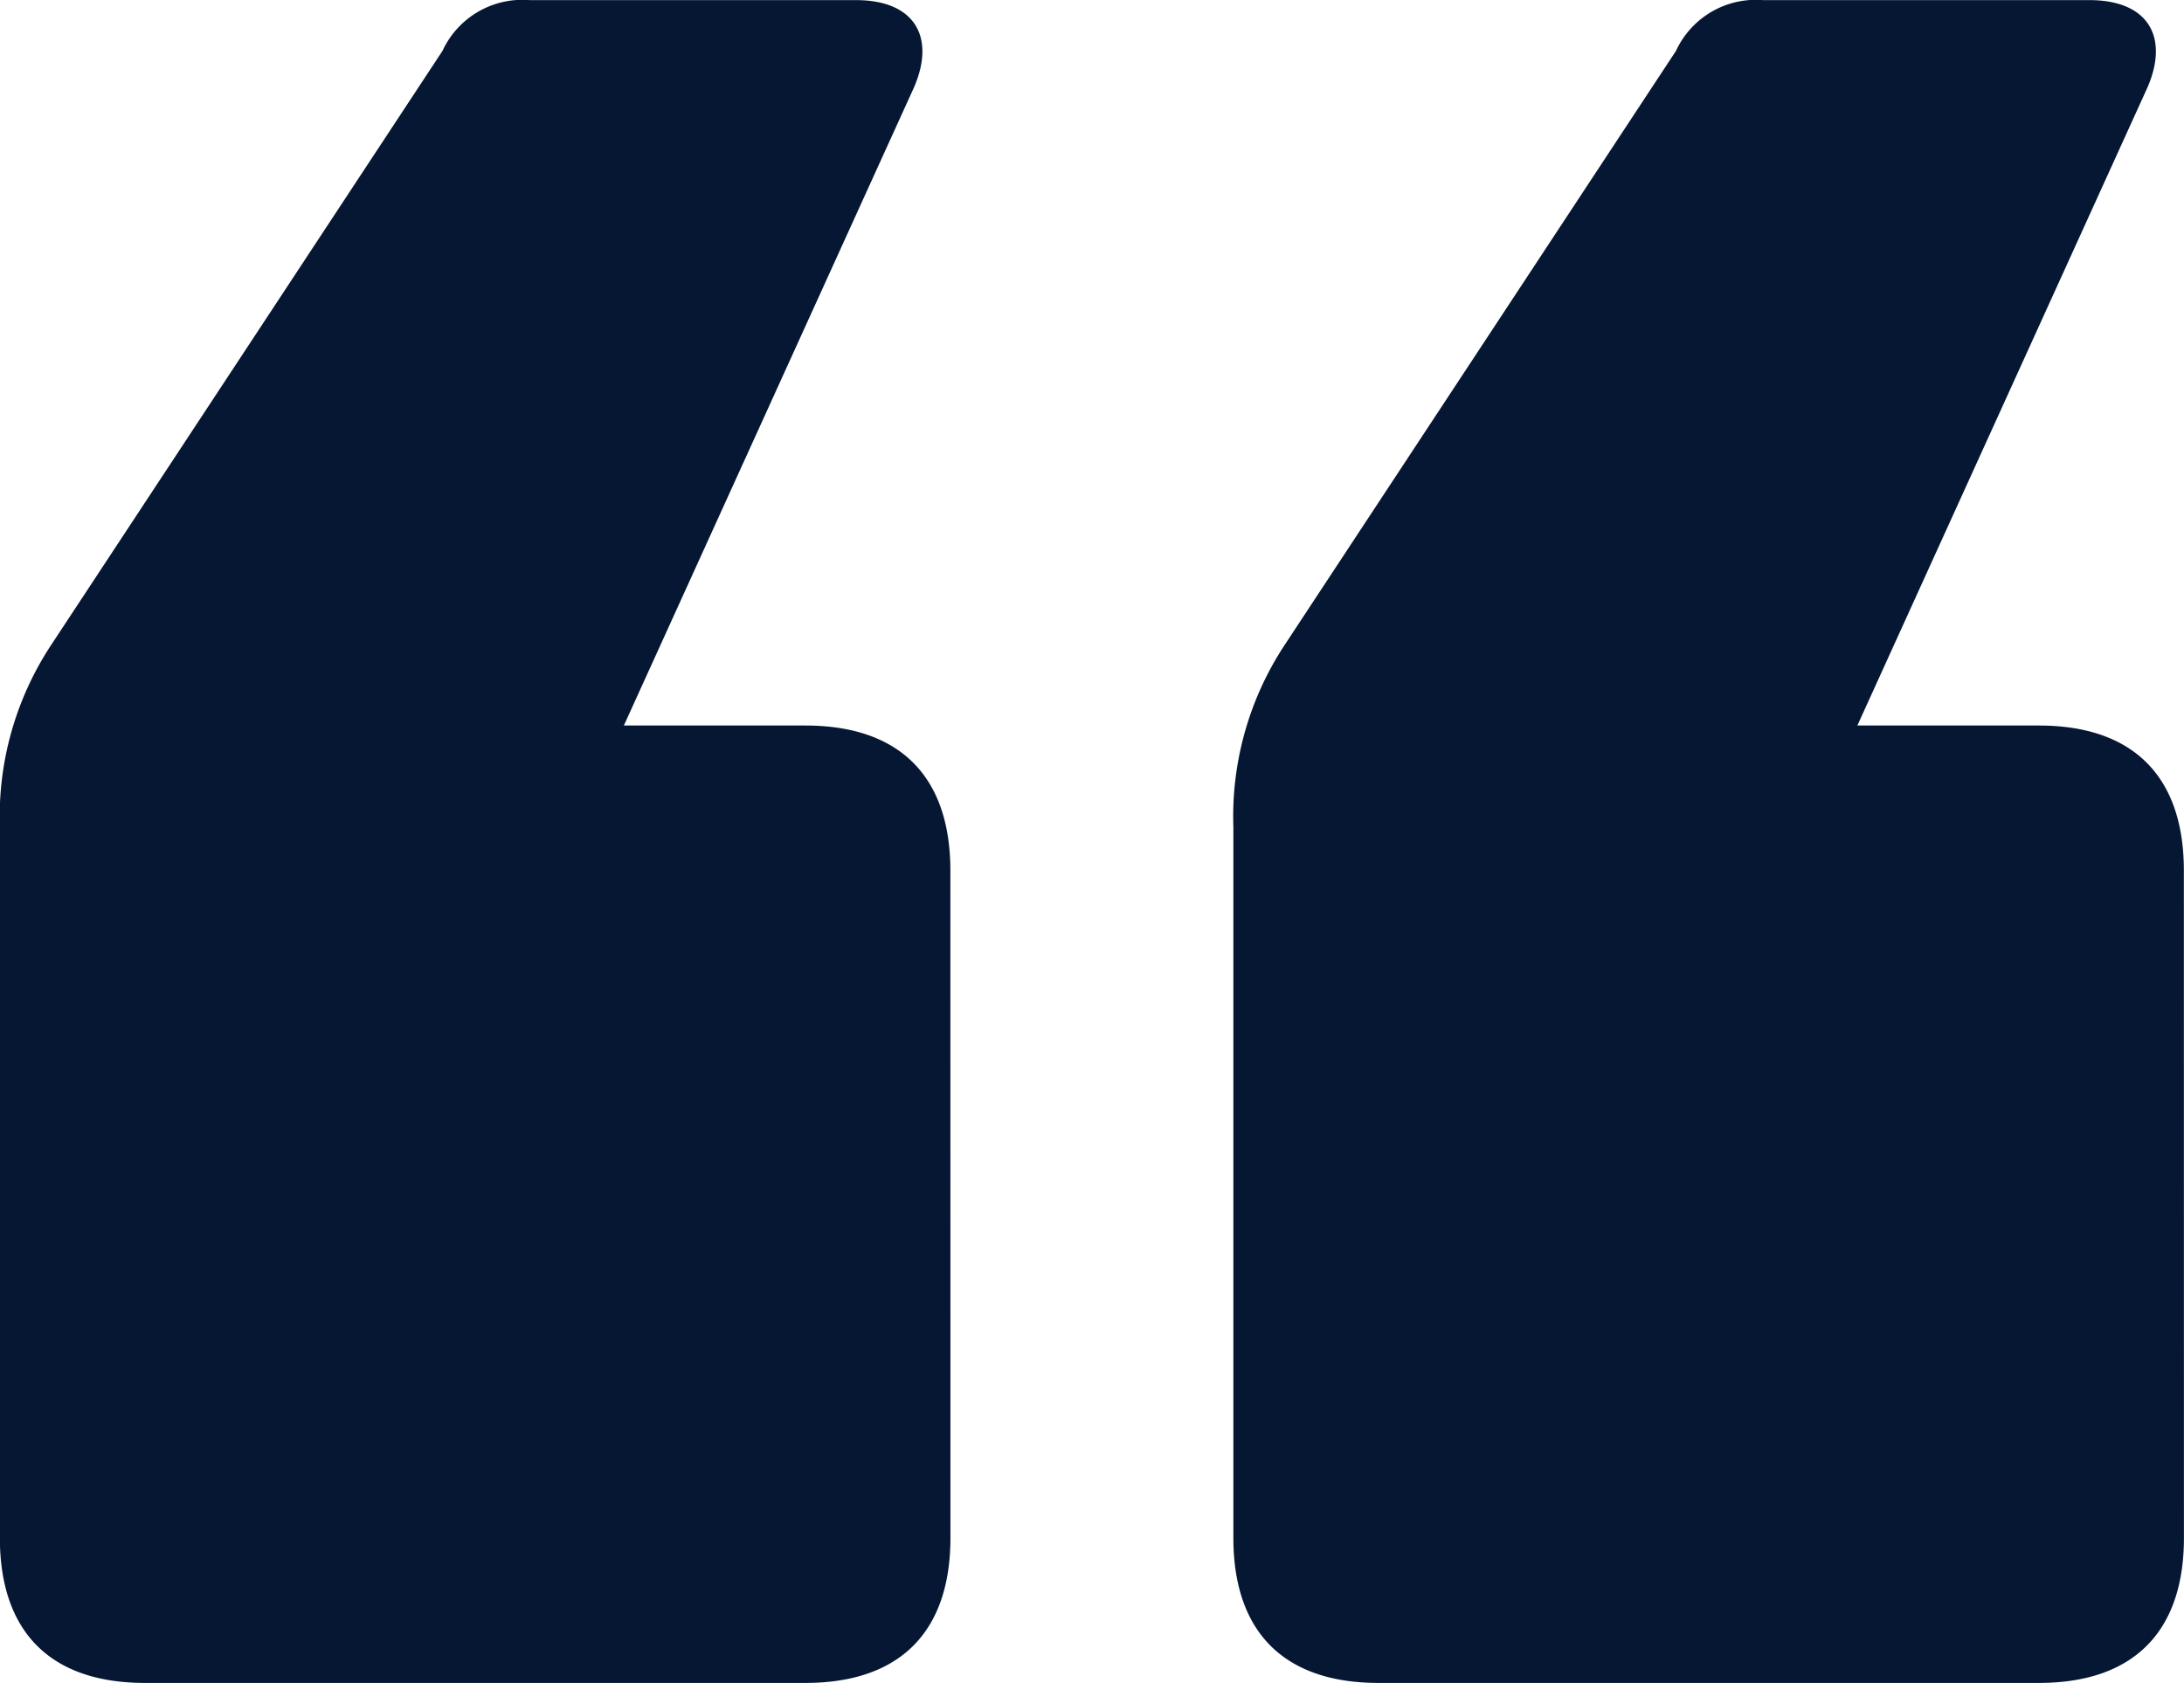
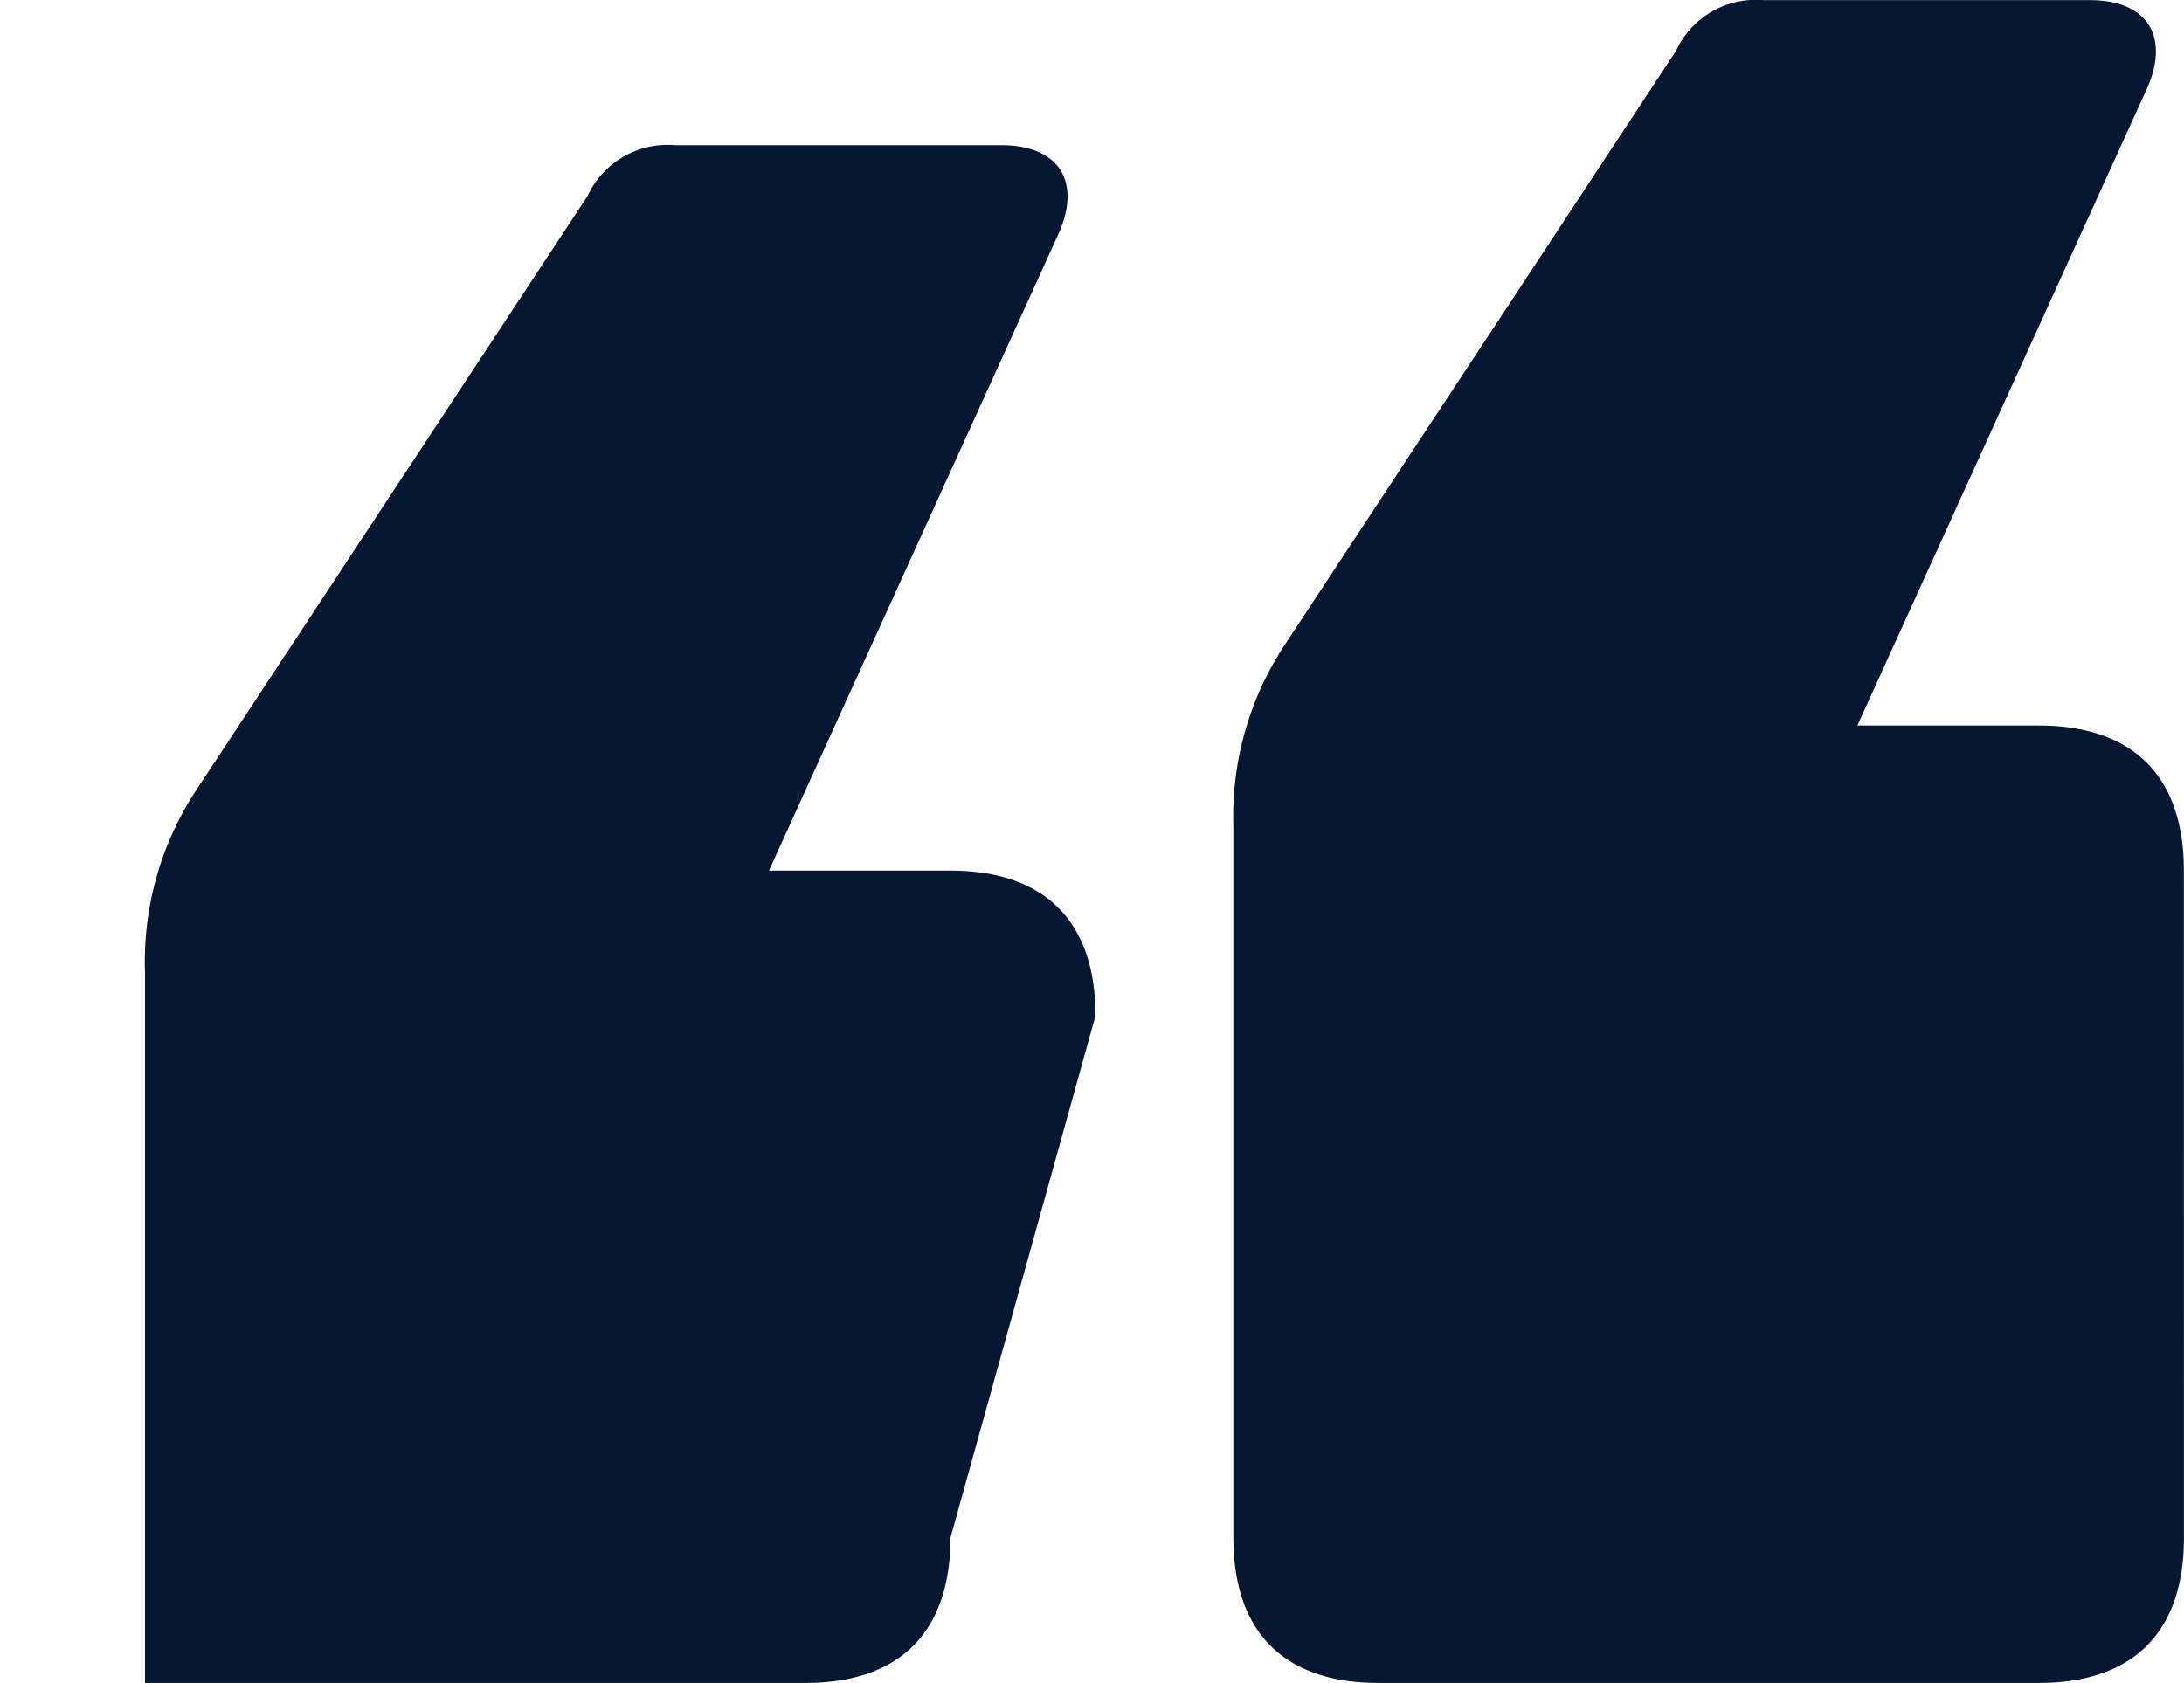
<svg xmlns="http://www.w3.org/2000/svg" width="112.122" height="86.42" viewBox="0 0 112.122 86.42">
  <g id="Aspas" transform="translate(-83.206 -232.583)" style="mix-blend-mode: normal;isolation: isolate">
    <g id="Grupo_8023" data-name="Grupo 8023" transform="translate(83.206 232.583)" style="mix-blend-mode: normal;isolation: isolate">
-       <path id="Caminho_15910" data-name="Caminho 15910" d="M132,311.553c0,4.842-2.607,7.45-7.45,7.45h-33.9c-4.842,0-7.45-2.607-7.45-7.45v-36.5a16,16,0,0,1,2.607-9.312l20.115-30.545a4.517,4.517,0,0,1,4.47-2.607h16.762c2.98,0,4.1,1.862,2.98,4.47l-14.9,32.78h9.312c4.842,0,7.45,2.607,7.45,7.45Zm63.325,0c0,4.842-2.607,7.45-7.45,7.45h-33.9c-4.842,0-7.45-2.607-7.45-7.45v-36.5a16,16,0,0,1,2.607-9.312l20.115-30.545a4.517,4.517,0,0,1,4.47-2.607h16.762c2.98,0,4.1,1.862,2.98,4.47l-14.9,32.78h9.312c4.842,0,7.45,2.607,7.45,7.45Z" transform="translate(-83.206 -232.583)" fill="#061734" />
+       <path id="Caminho_15910" data-name="Caminho 15910" d="M132,311.553c0,4.842-2.607,7.45-7.45,7.45h-33.9v-36.5a16,16,0,0,1,2.607-9.312l20.115-30.545a4.517,4.517,0,0,1,4.47-2.607h16.762c2.98,0,4.1,1.862,2.98,4.47l-14.9,32.78h9.312c4.842,0,7.45,2.607,7.45,7.45Zm63.325,0c0,4.842-2.607,7.45-7.45,7.45h-33.9c-4.842,0-7.45-2.607-7.45-7.45v-36.5a16,16,0,0,1,2.607-9.312l20.115-30.545a4.517,4.517,0,0,1,4.47-2.607h16.762c2.98,0,4.1,1.862,2.98,4.47l-14.9,32.78h9.312c4.842,0,7.45,2.607,7.45,7.45Z" transform="translate(-83.206 -232.583)" fill="#061734" />
    </g>
  </g>
</svg>